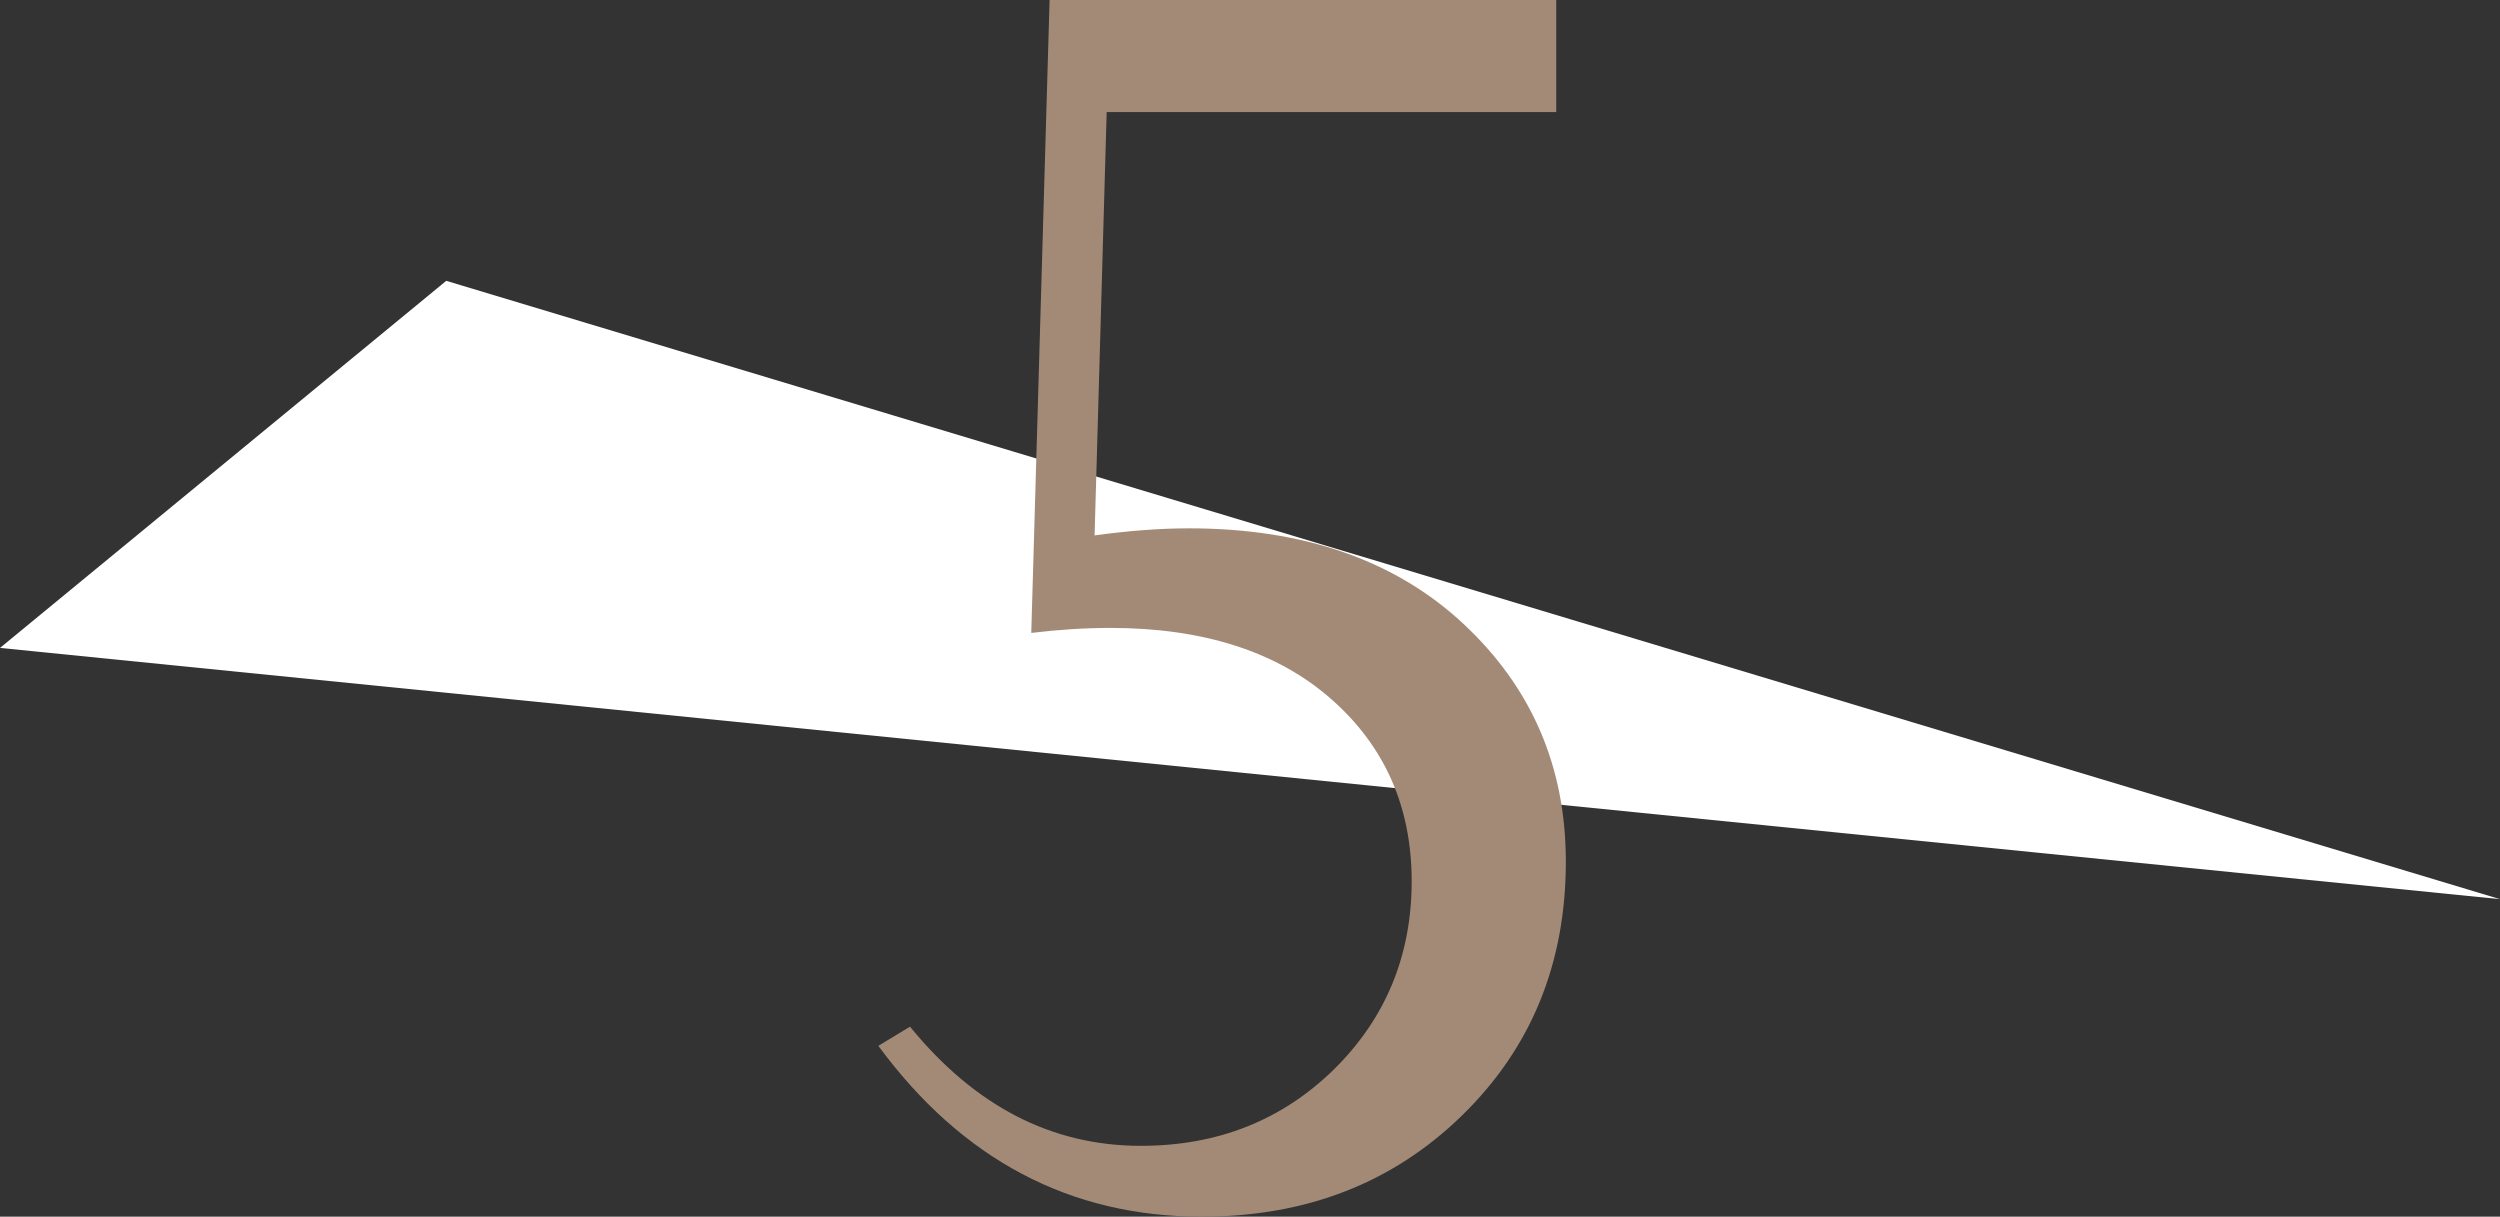
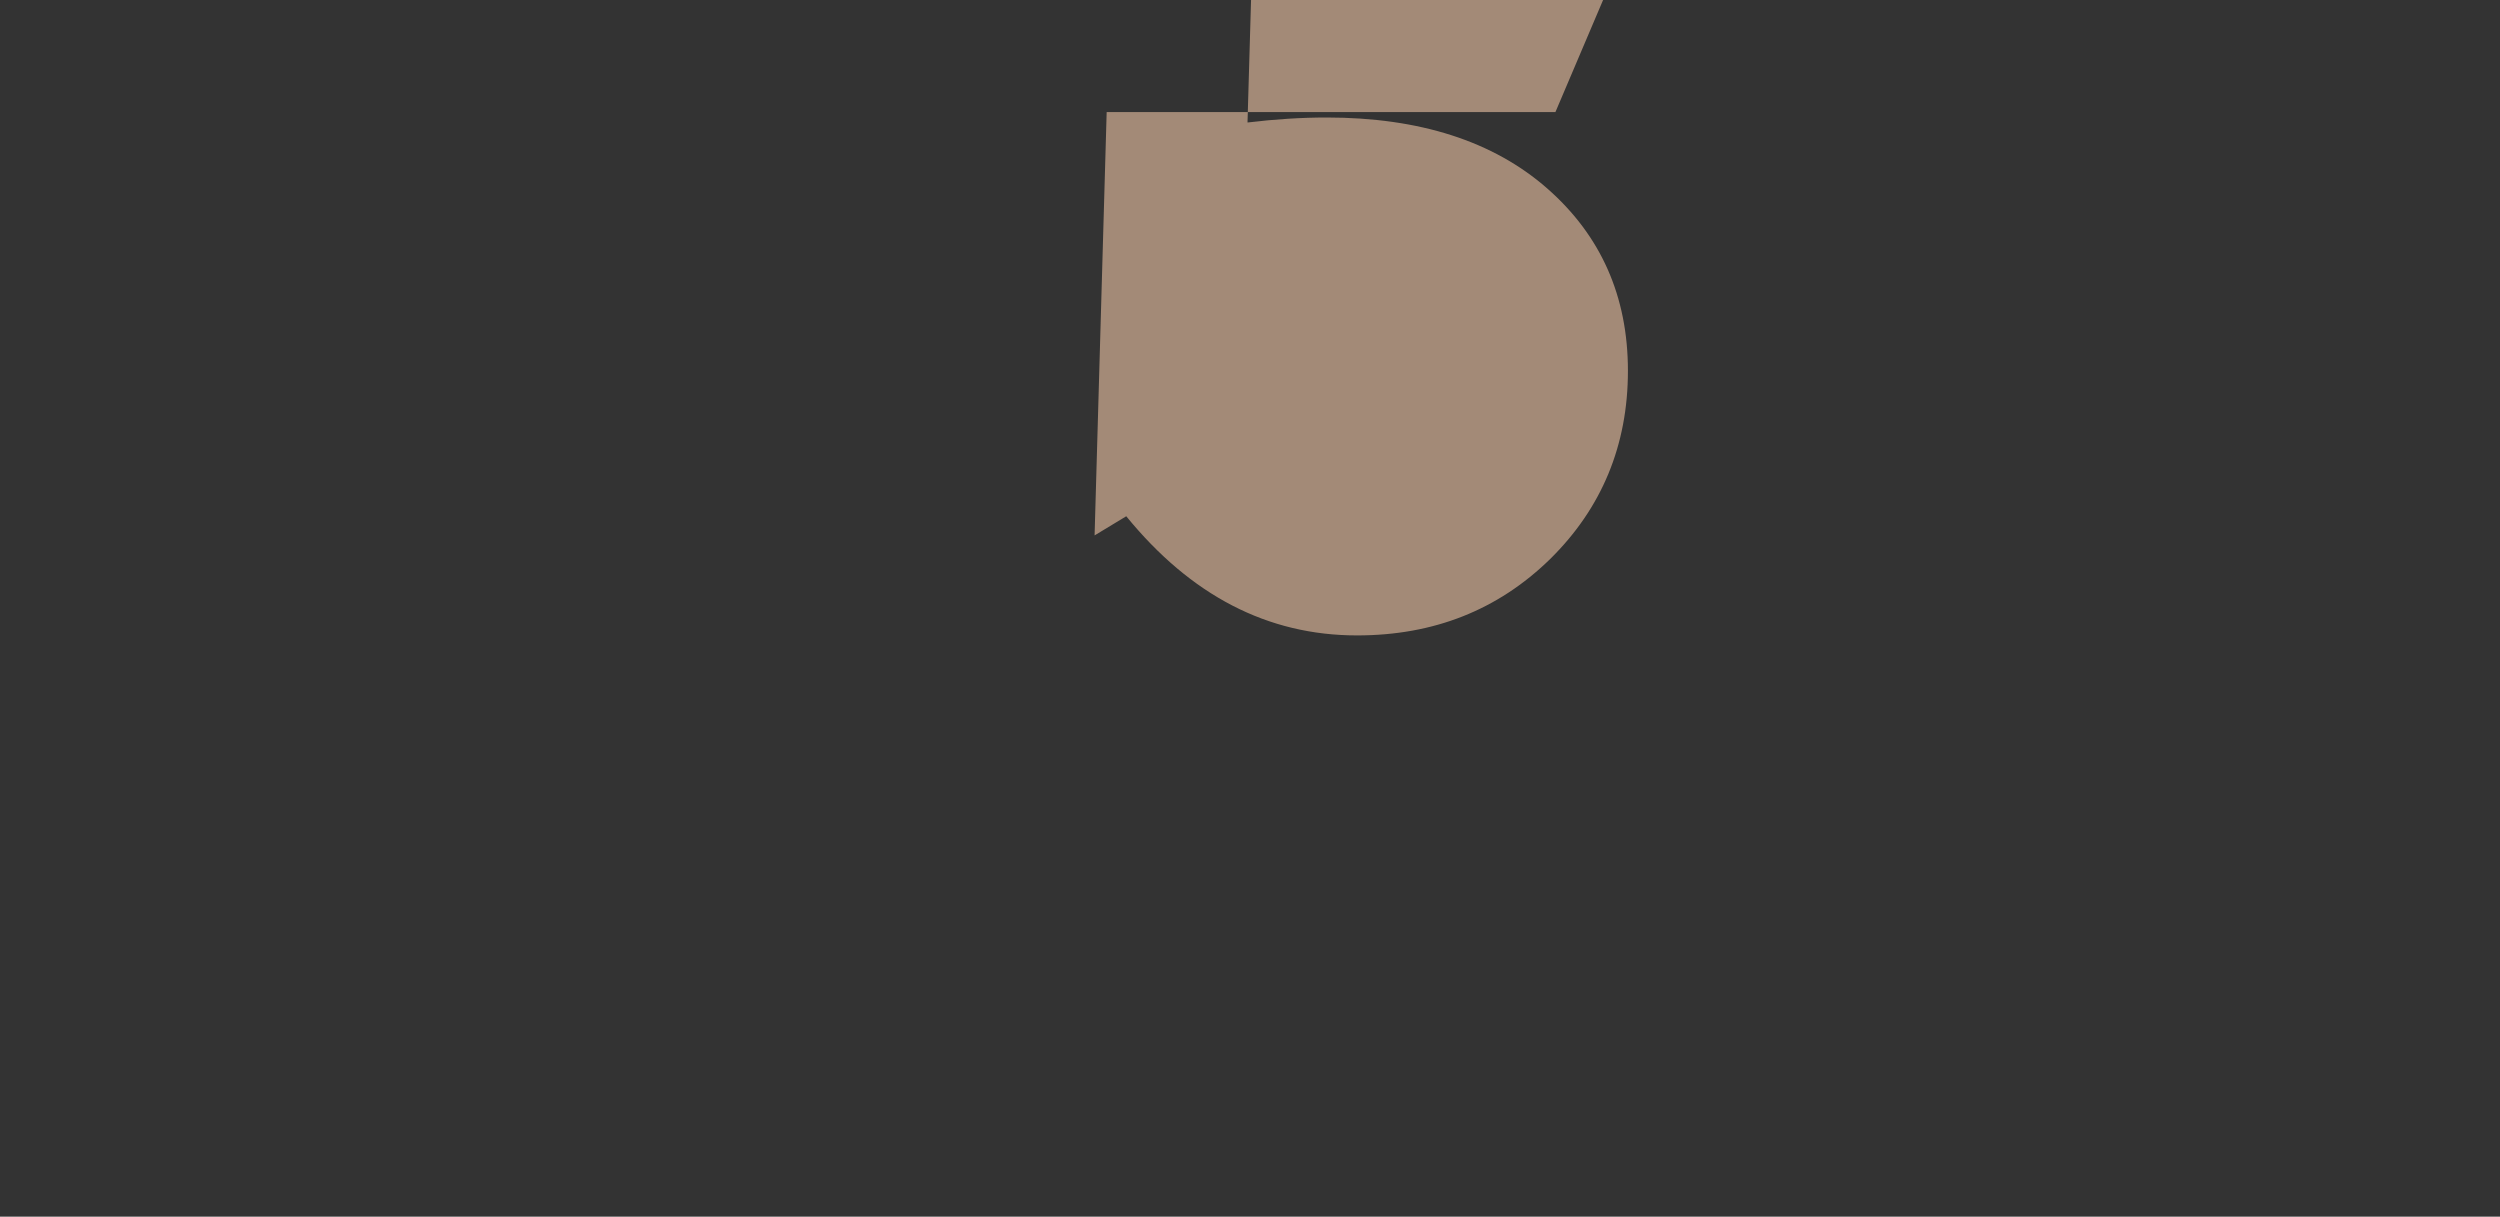
<svg xmlns="http://www.w3.org/2000/svg" id="b" data-name="レイヤー 2" viewBox="0 0 60 29.2">
  <rect x="0" y="0" width="60" height="29.2" fill="#333333" stroke="none" />
  <defs>
    <style>
      .d {
        fill: #fff;
      }

      .d, .e {
        stroke-width: 0px;
      }

      .e {
        fill: #a38a77;
      }
    </style>
  </defs>
  <g id="c" data-name="design">
-     <polygon class="d" points="10.71 6.74 60 21.58 0 15.55 10.71 6.74" />
-     <path class="e" d="M37.33,2.69h-10.77l-.29,10.16c.8-.11,1.55-.17,2.27-.17,2.75,0,4.95.77,6.58,2.29,1.64,1.53,2.46,3.43,2.46,5.71,0,2.44-.83,4.47-2.49,6.09-1.66,1.62-3.74,2.43-6.25,2.43-3.16,0-5.75-1.37-7.76-4.1l.76-.46c1.55,1.9,3.39,2.86,5.54,2.86,1.84,0,3.38-.61,4.63-1.83,1.24-1.22,1.87-2.73,1.87-4.52s-.65-3.25-1.94-4.38c-1.29-1.13-3.06-1.7-5.29-1.7-.6,0-1.24.04-1.9.12l.44-15.19h12.16v2.69Z" />
+     <path class="e" d="M37.33,2.69h-10.77l-.29,10.16l.76-.46c1.55,1.9,3.39,2.86,5.54,2.86,1.84,0,3.38-.61,4.63-1.83,1.24-1.22,1.87-2.73,1.87-4.52s-.65-3.25-1.94-4.38c-1.29-1.13-3.06-1.7-5.29-1.7-.6,0-1.24.04-1.9.12l.44-15.19h12.16v2.69Z" />
  </g>
</svg>